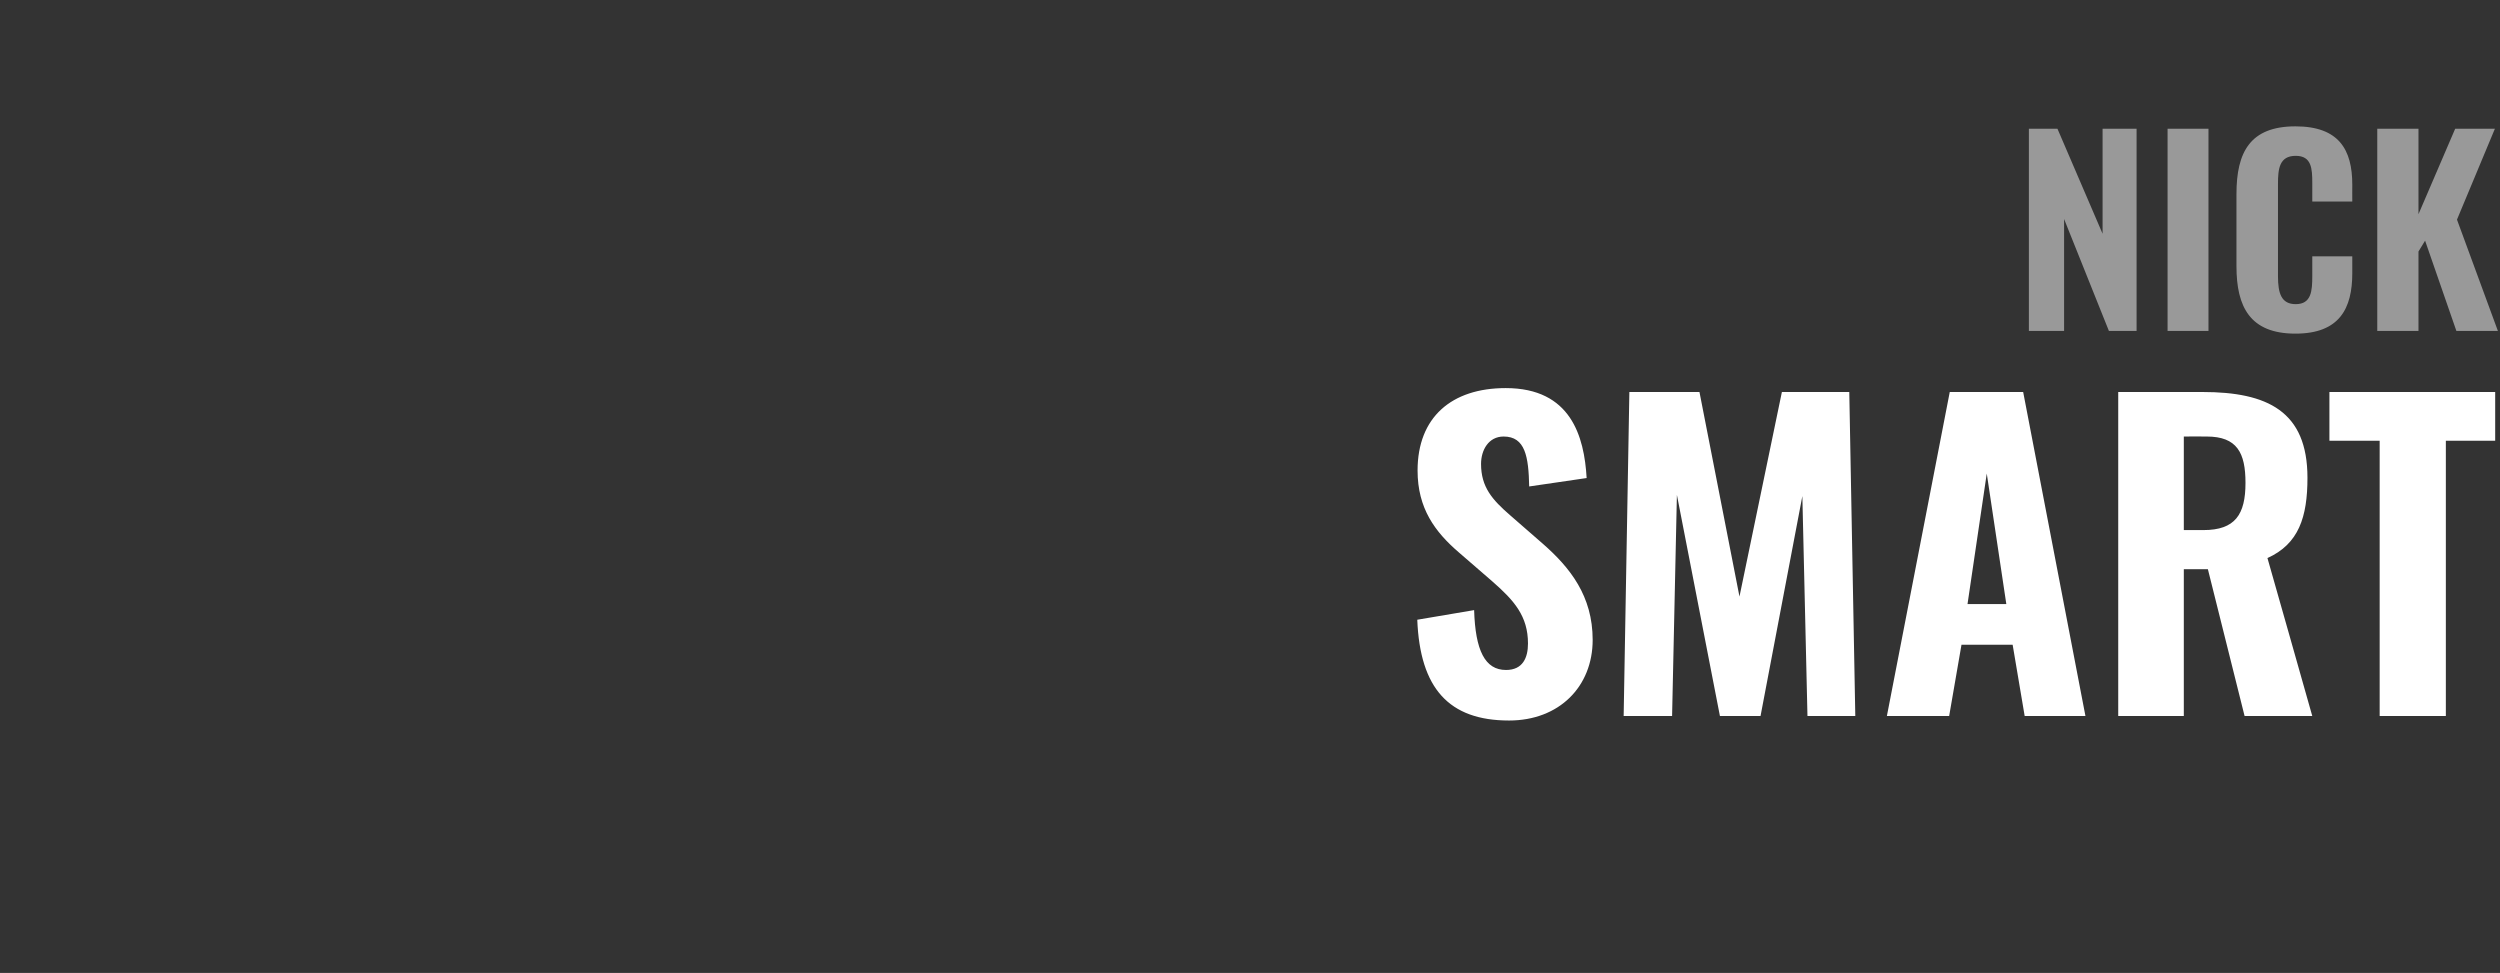
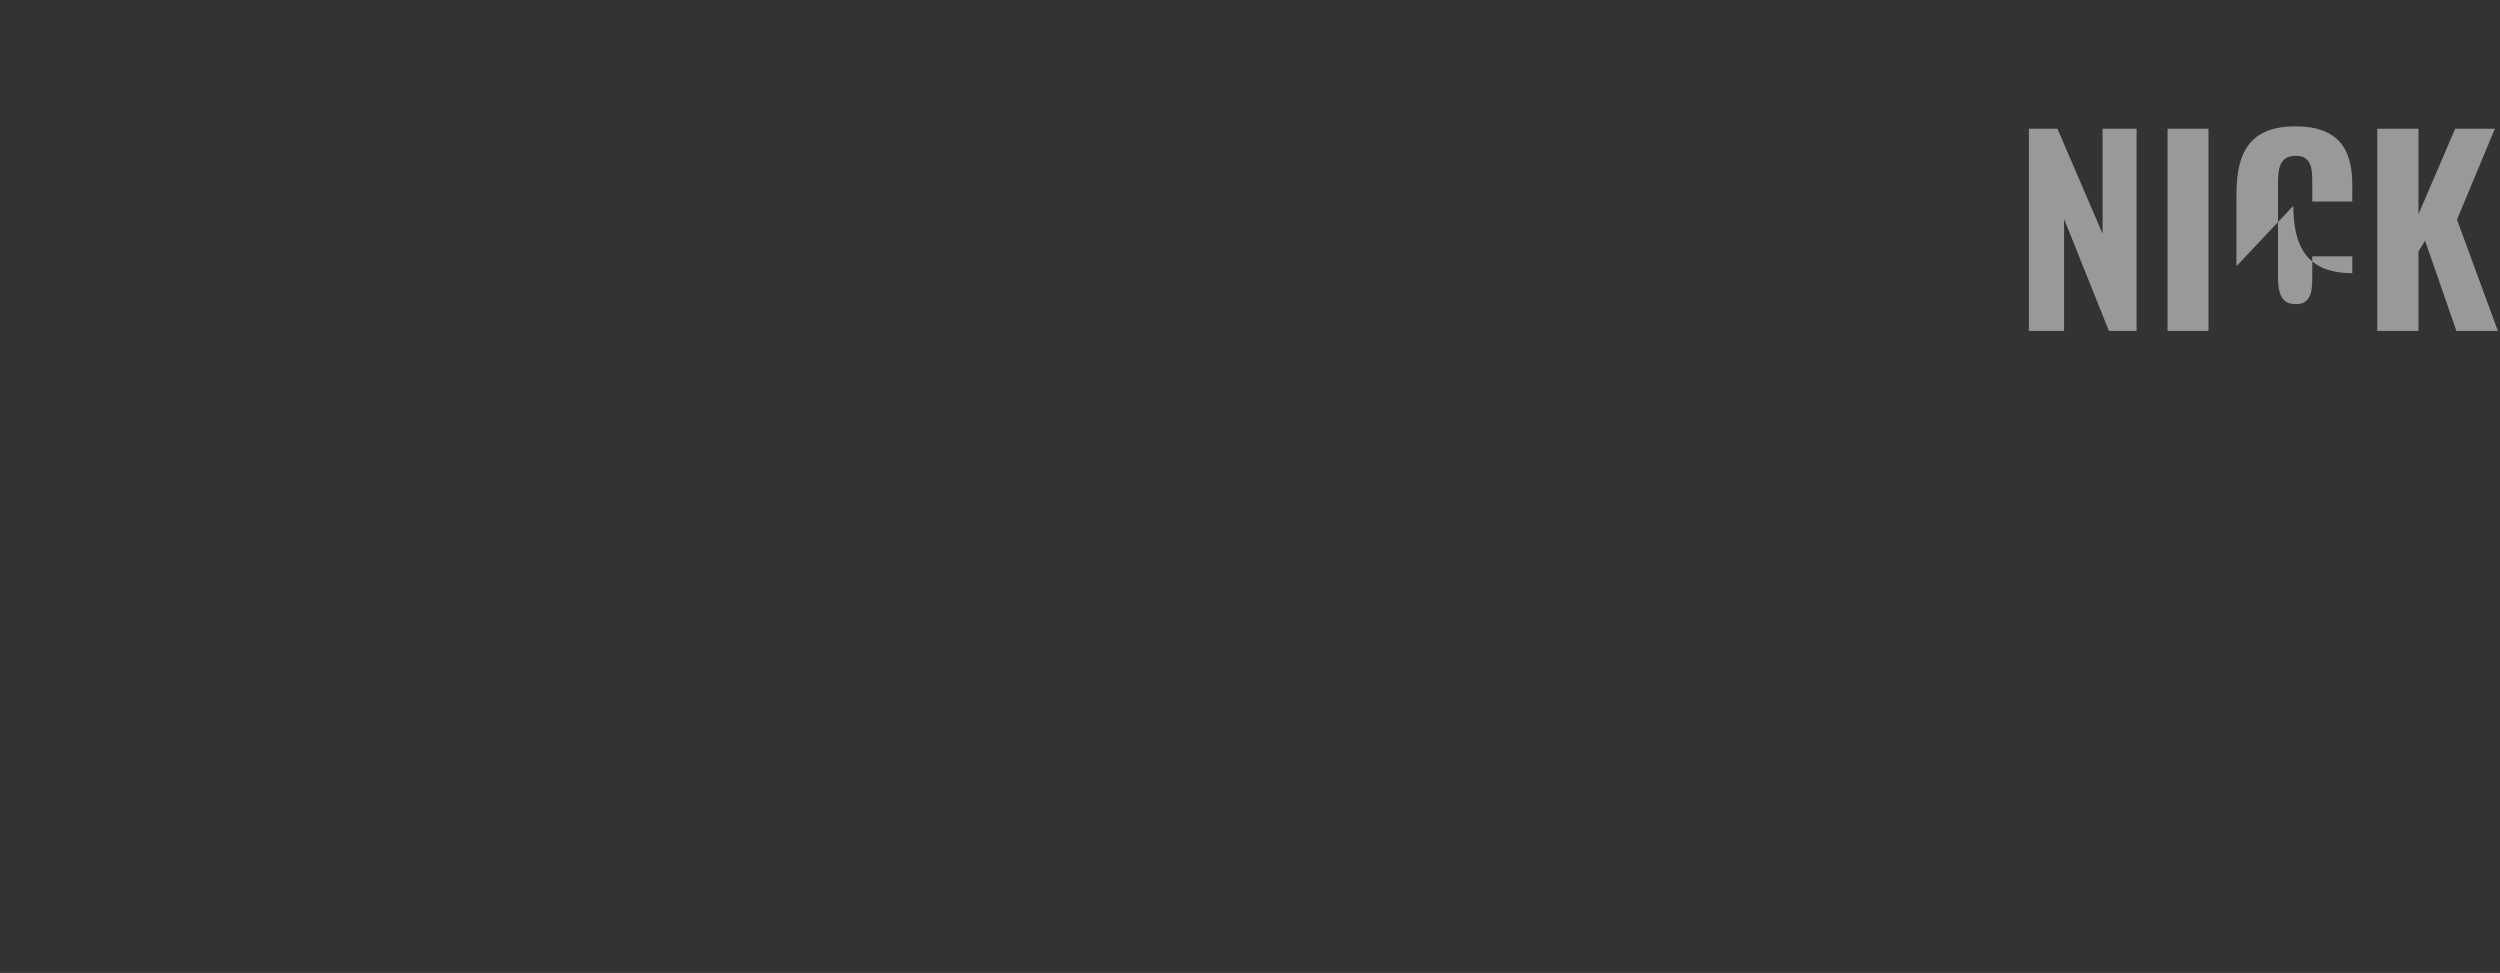
<svg xmlns="http://www.w3.org/2000/svg" version="1.1" width="831px" height="323.4px" viewBox="0 -11 831 323.4" style="top:-11px">
  <rect x="0" y="-11" width="831" height="323.4" fill="#333333" stroke="none" />
  <desc>NICK SMART</desc>
  <defs />
  <g id="Polygon92239">
-     <path d="m471.1 195c0 0 18.9-3.2 18.9-3.2c.4 13.4 3.6 19.9 10.6 19.9c5.6 0 7.3-4.1 7.3-8.8c0-9.1-4.6-14.3-11.8-20.6c0 0-11.2-9.7-11.2-9.7c-7.9-6.8-13.7-14.6-13.7-27.2c0-17.7 11.3-27.4 29.3-27.4c21.7 0 26.1 16.1 26.9 29.9c0 0-19.1 2.8-19.1 2.8c-.2-9.9-1.3-16.6-8.5-16.6c-5 0-7.5 4.5-7.5 9.1c0 7.7 3.7 11.9 9.7 17.1c0 0 10.9 9.5 10.9 9.5c9 7.9 16.5 17.3 16.5 31.9c0 15.5-11.1 26.8-27.8 26.8c-20 0-29.6-10.7-30.5-33.5zm70.5-75.7l23.3 0l13.3 68l14.1-68l22.4 0l2 107.7l-15.9 0l-1.7-73.1l-13.9 73.1l-13.5 0l-14.3-73.5l-1.6 73.5l-16.1 0l1.9-107.7zm106.5 0l24.4 0l20.7 107.7l-20.2 0l-4-23.7l-17 0l-4.1 23.7l-20.7 0l20.9-107.7zm18.8 70.5l-6.5-43.4l-6.4 43.4l12.9 0zm37.2-70.5c0 0 27.95-.01 28 0c21.6 0 34.9 6.4 34.9 28.5c0 13.1-2.9 22-13.3 26.7c.03-.02 14.9 52.5 14.9 52.5l-22.5 0l-12.2-48.8l-8 0l0 48.8l-21.8 0l0-107.7zm28.3 45.9c10.6 0 14-5.2 14-15.7c0-10-2.8-15.4-12.9-15.4c.01-.05-7.6 0-7.6 0l0 31.1c0 0 6.55-.03 6.5 0zm58.6-29.7l-16.7 0l0-16.2l55.1 0l0 16.2l-16.4 0l0 91.5l-22 0l0-91.5z" stroke="none" fill="#ffffff" />
-   </g>
+     </g>
  <g id="Polygon92238">
-     <path d="m674.4 31.8l9.5 0l15 34.9l0-34.9l11.3 0l0 67.2l-9.2 0l-14.9-37.2l0 37.2l-11.7 0l0-67.2zm46.1 0l13.6 0l0 67.2l-13.6 0l0-67.2zm22.9 45.7c0 0 0-24 0-24c0-13.9 4.5-22.5 19.6-22.5c14.5 0 18.9 7.8 18.9 19.4c-.03-.02 0 5.6 0 5.6l-13.3 0c0 0-.01-6.2 0-6.2c0-4.7-.2-9-5.5-9c-5.5 0-5.9 4.4-5.9 9.4c0 0 0 30.6 0 30.6c0 5.7 1.1 9.3 5.9 9.3c5.2 0 5.5-4.4 5.5-9.3c-.01-.04 0-6.6 0-6.6l13.3 0c0 0-.03 5.56 0 5.6c0 11.7-4.2 20.1-18.9 20.1c-15.1 0-19.6-8.9-19.6-22.4zm46.8-45.7l13.7 0l0 28.4l12.2-28.4l13.2 0l-12.6 30.2l13.6 37l-13.8 0l-10.4-30l-2.2 3.6l0 26.4l-13.7 0l0-67.2z" stroke="none" fill="#999999" />
+     <path d="m674.4 31.8l9.5 0l15 34.9l0-34.9l11.3 0l0 67.2l-9.2 0l-14.9-37.2l0 37.2l-11.7 0l0-67.2zm46.1 0l13.6 0l0 67.2l-13.6 0l0-67.2zm22.9 45.7c0 0 0-24 0-24c0-13.9 4.5-22.5 19.6-22.5c14.5 0 18.9 7.8 18.9 19.4c-.03-.02 0 5.6 0 5.6l-13.3 0c0 0-.01-6.2 0-6.2c0-4.7-.2-9-5.5-9c-5.5 0-5.9 4.4-5.9 9.4c0 0 0 30.6 0 30.6c0 5.7 1.1 9.3 5.9 9.3c5.2 0 5.5-4.4 5.5-9.3c-.01-.04 0-6.6 0-6.6l13.3 0c0 0-.03 5.56 0 5.6c-15.1 0-19.6-8.9-19.6-22.4zm46.8-45.7l13.7 0l0 28.4l12.2-28.4l13.2 0l-12.6 30.2l13.6 37l-13.8 0l-10.4-30l-2.2 3.6l0 26.4l-13.7 0l0-67.2z" stroke="none" fill="#999999" />
  </g>
</svg>